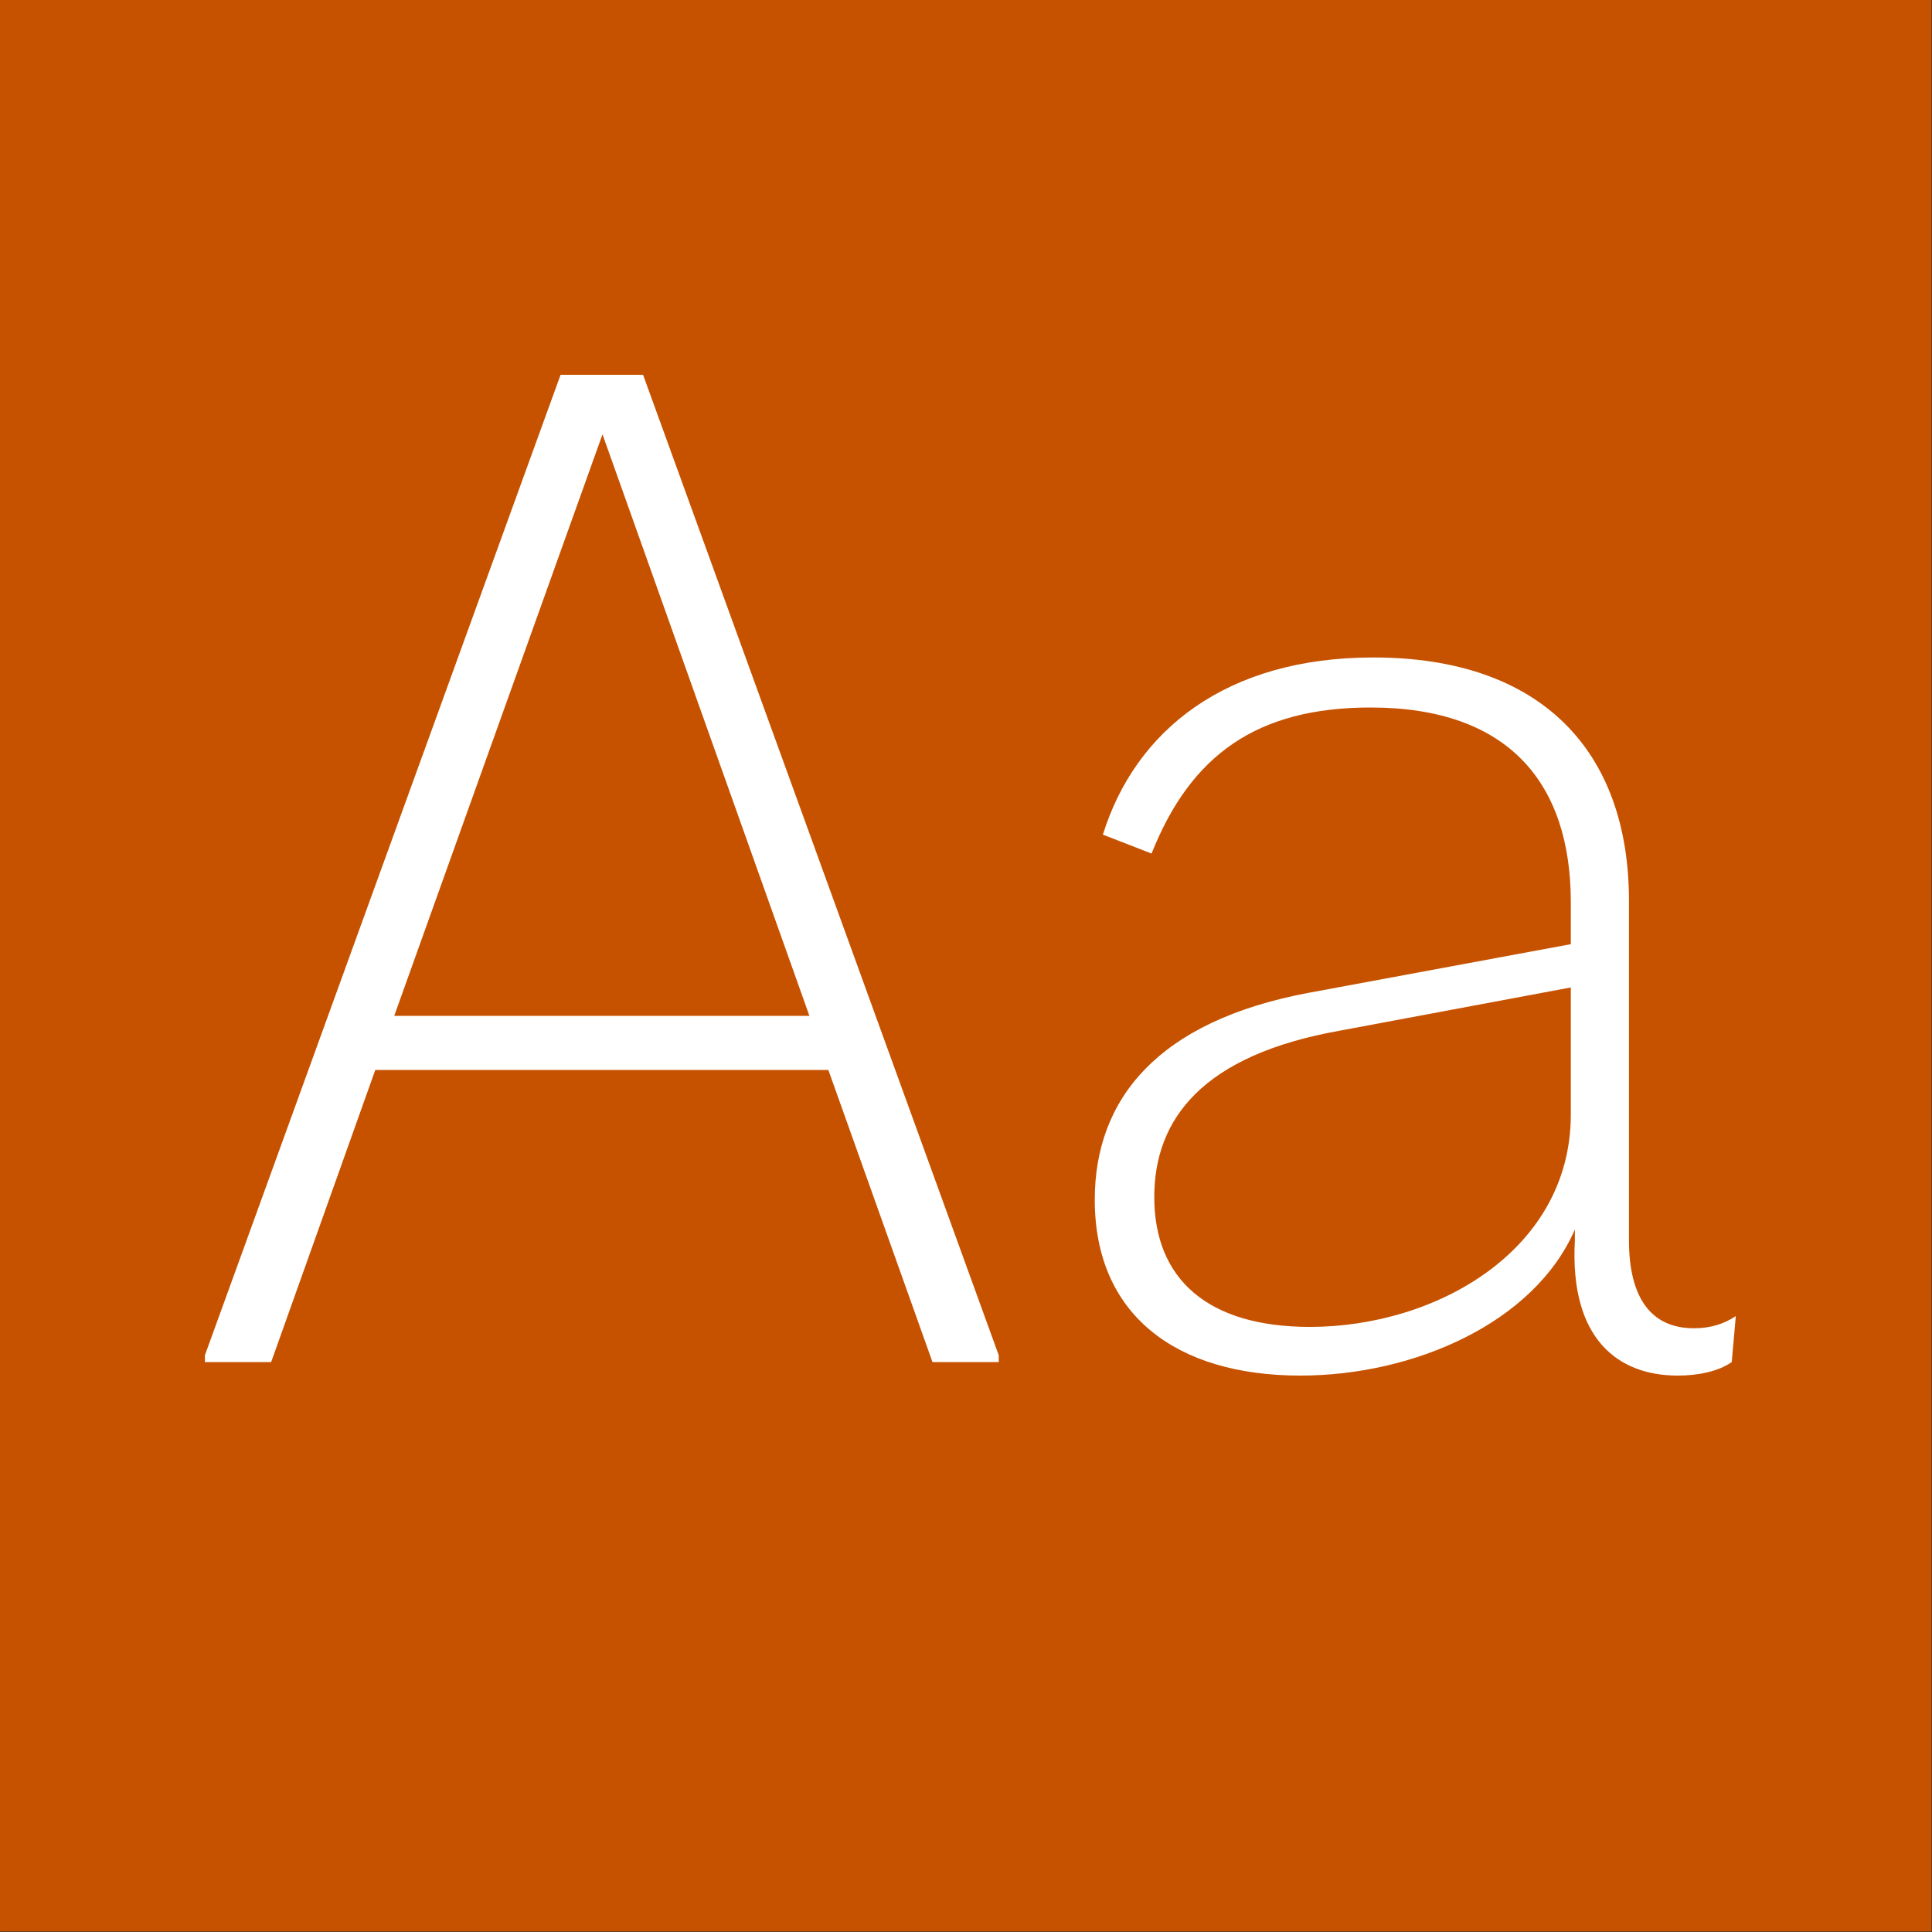
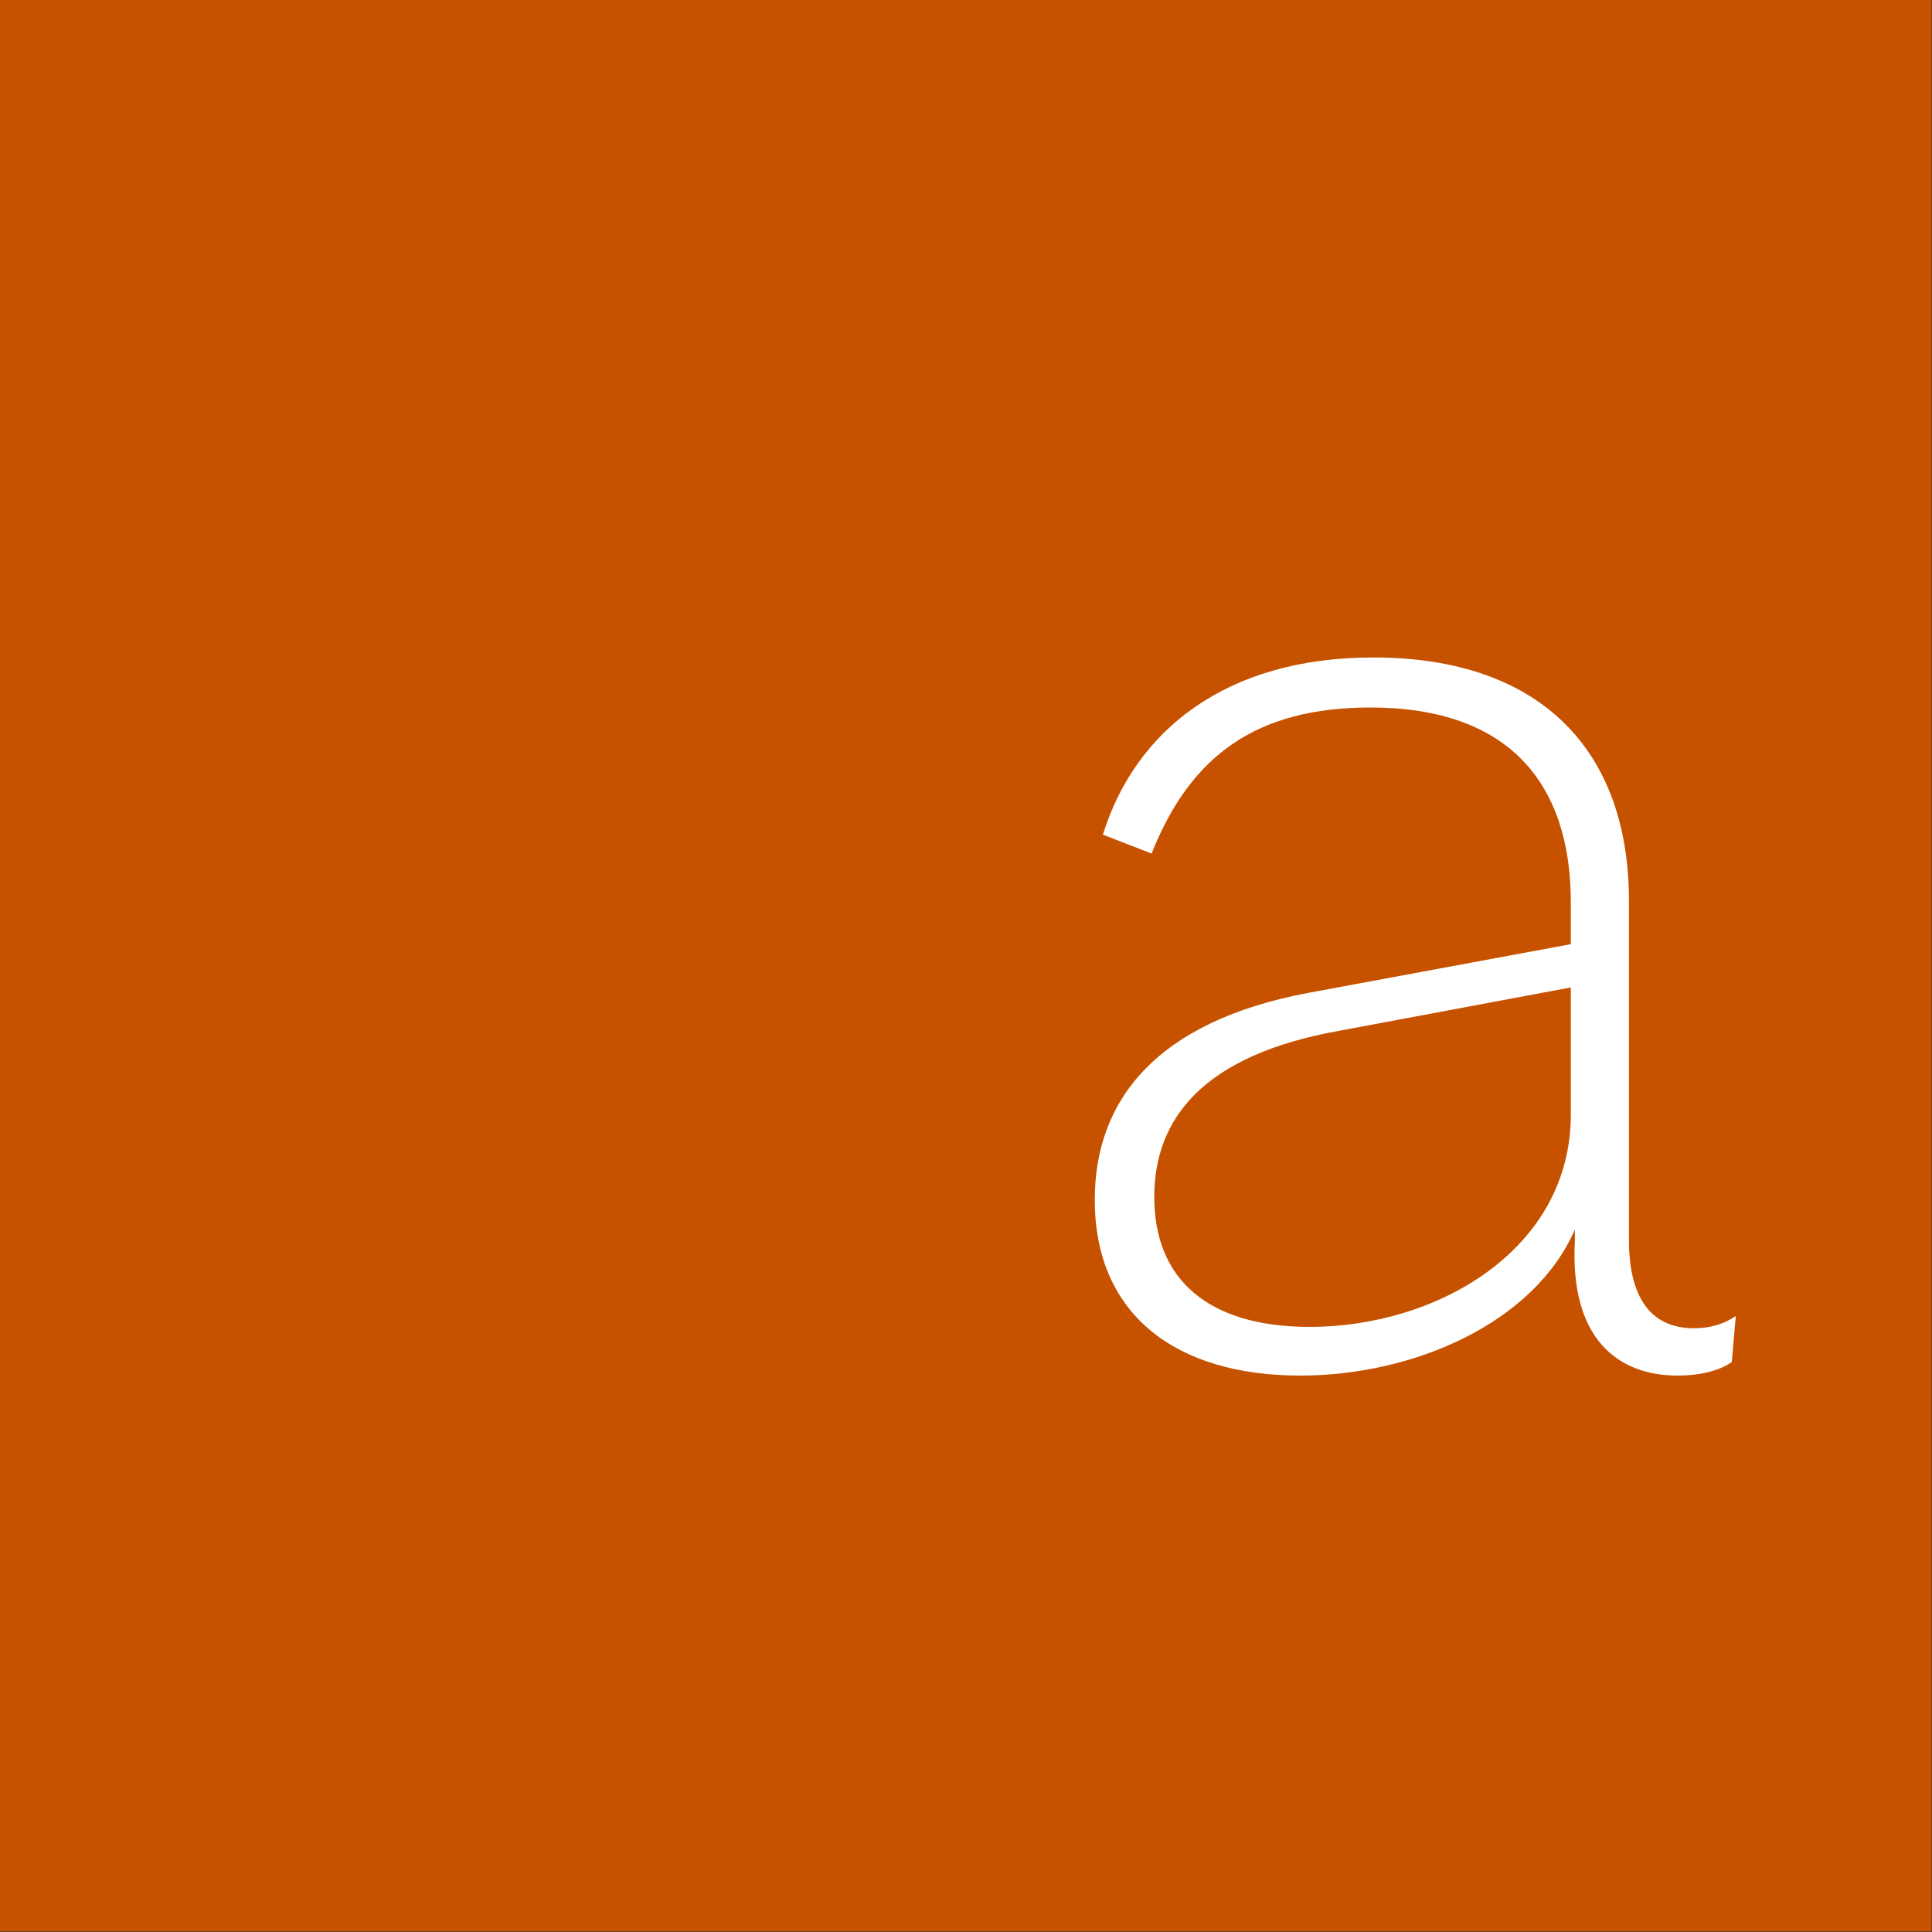
<svg xmlns="http://www.w3.org/2000/svg" width="100%" height="100%" viewBox="0 0 400 400" version="1.1" xml:space="preserve" style="fill-rule:evenodd;clip-rule:evenodd;stroke-linejoin:round;stroke-miterlimit:2;">
  <rect x="0" y="0" width="400" height="400" fill="#333333" stroke="none" />
  <g id="Layer1">
    <g transform="matrix(0.959,7.69253e-17,7.69253e-17,0.645,5.755,1.935)">
      <rect x="-6" y="-3" width="417" height="620" style="fill:rgb(198,82,0);" />
    </g>
    <g transform="matrix(1,0,0,1,-124.575,85.4)">
      <g transform="matrix(280,0,0,280,158.875,196.6)">
-         <path d="M0.353,-0.73L0.292,-0.73L0.029,-0.005L0.029,0L0.078,0L0.155,-0.216L0.49,-0.216L0.567,0L0.616,0L0.616,-0.005L0.353,-0.73ZM0.323,-0.686L0.476,-0.256L0.169,-0.256L0.323,-0.686Z" style="fill:white;fill-rule:nonzero;" />
-       </g>
+         </g>
      <g transform="matrix(280,0,0,280,333.875,196.6)">
        <path d="M0.505,-0.025C0.473,-0.025 0.457,-0.048 0.457,-0.09L0.457,-0.341C0.457,-0.452 0.392,-0.521 0.268,-0.521C0.159,-0.521 0.092,-0.467 0.068,-0.39L0.104,-0.376C0.133,-0.449 0.182,-0.484 0.266,-0.484C0.368,-0.484 0.414,-0.428 0.414,-0.34L0.414,-0.309L0.22,-0.273C0.108,-0.252 0.062,-0.194 0.062,-0.12C0.062,-0.035 0.122,0.01 0.214,0.01C0.298,0.01 0.387,-0.029 0.417,-0.098L0.417,-0.09C0.413,-0.017 0.449,0.01 0.493,0.01C0.508,0.01 0.523,0.007 0.533,0L0.536,-0.034C0.527,-0.028 0.517,-0.025 0.505,-0.025ZM0.221,-0.026C0.146,-0.026 0.106,-0.061 0.106,-0.122C0.106,-0.18 0.142,-0.227 0.243,-0.245L0.414,-0.277L0.414,-0.183C0.414,-0.083 0.315,-0.026 0.221,-0.026Z" style="fill:white;fill-rule:nonzero;" />
      </g>
    </g>
  </g>
</svg>